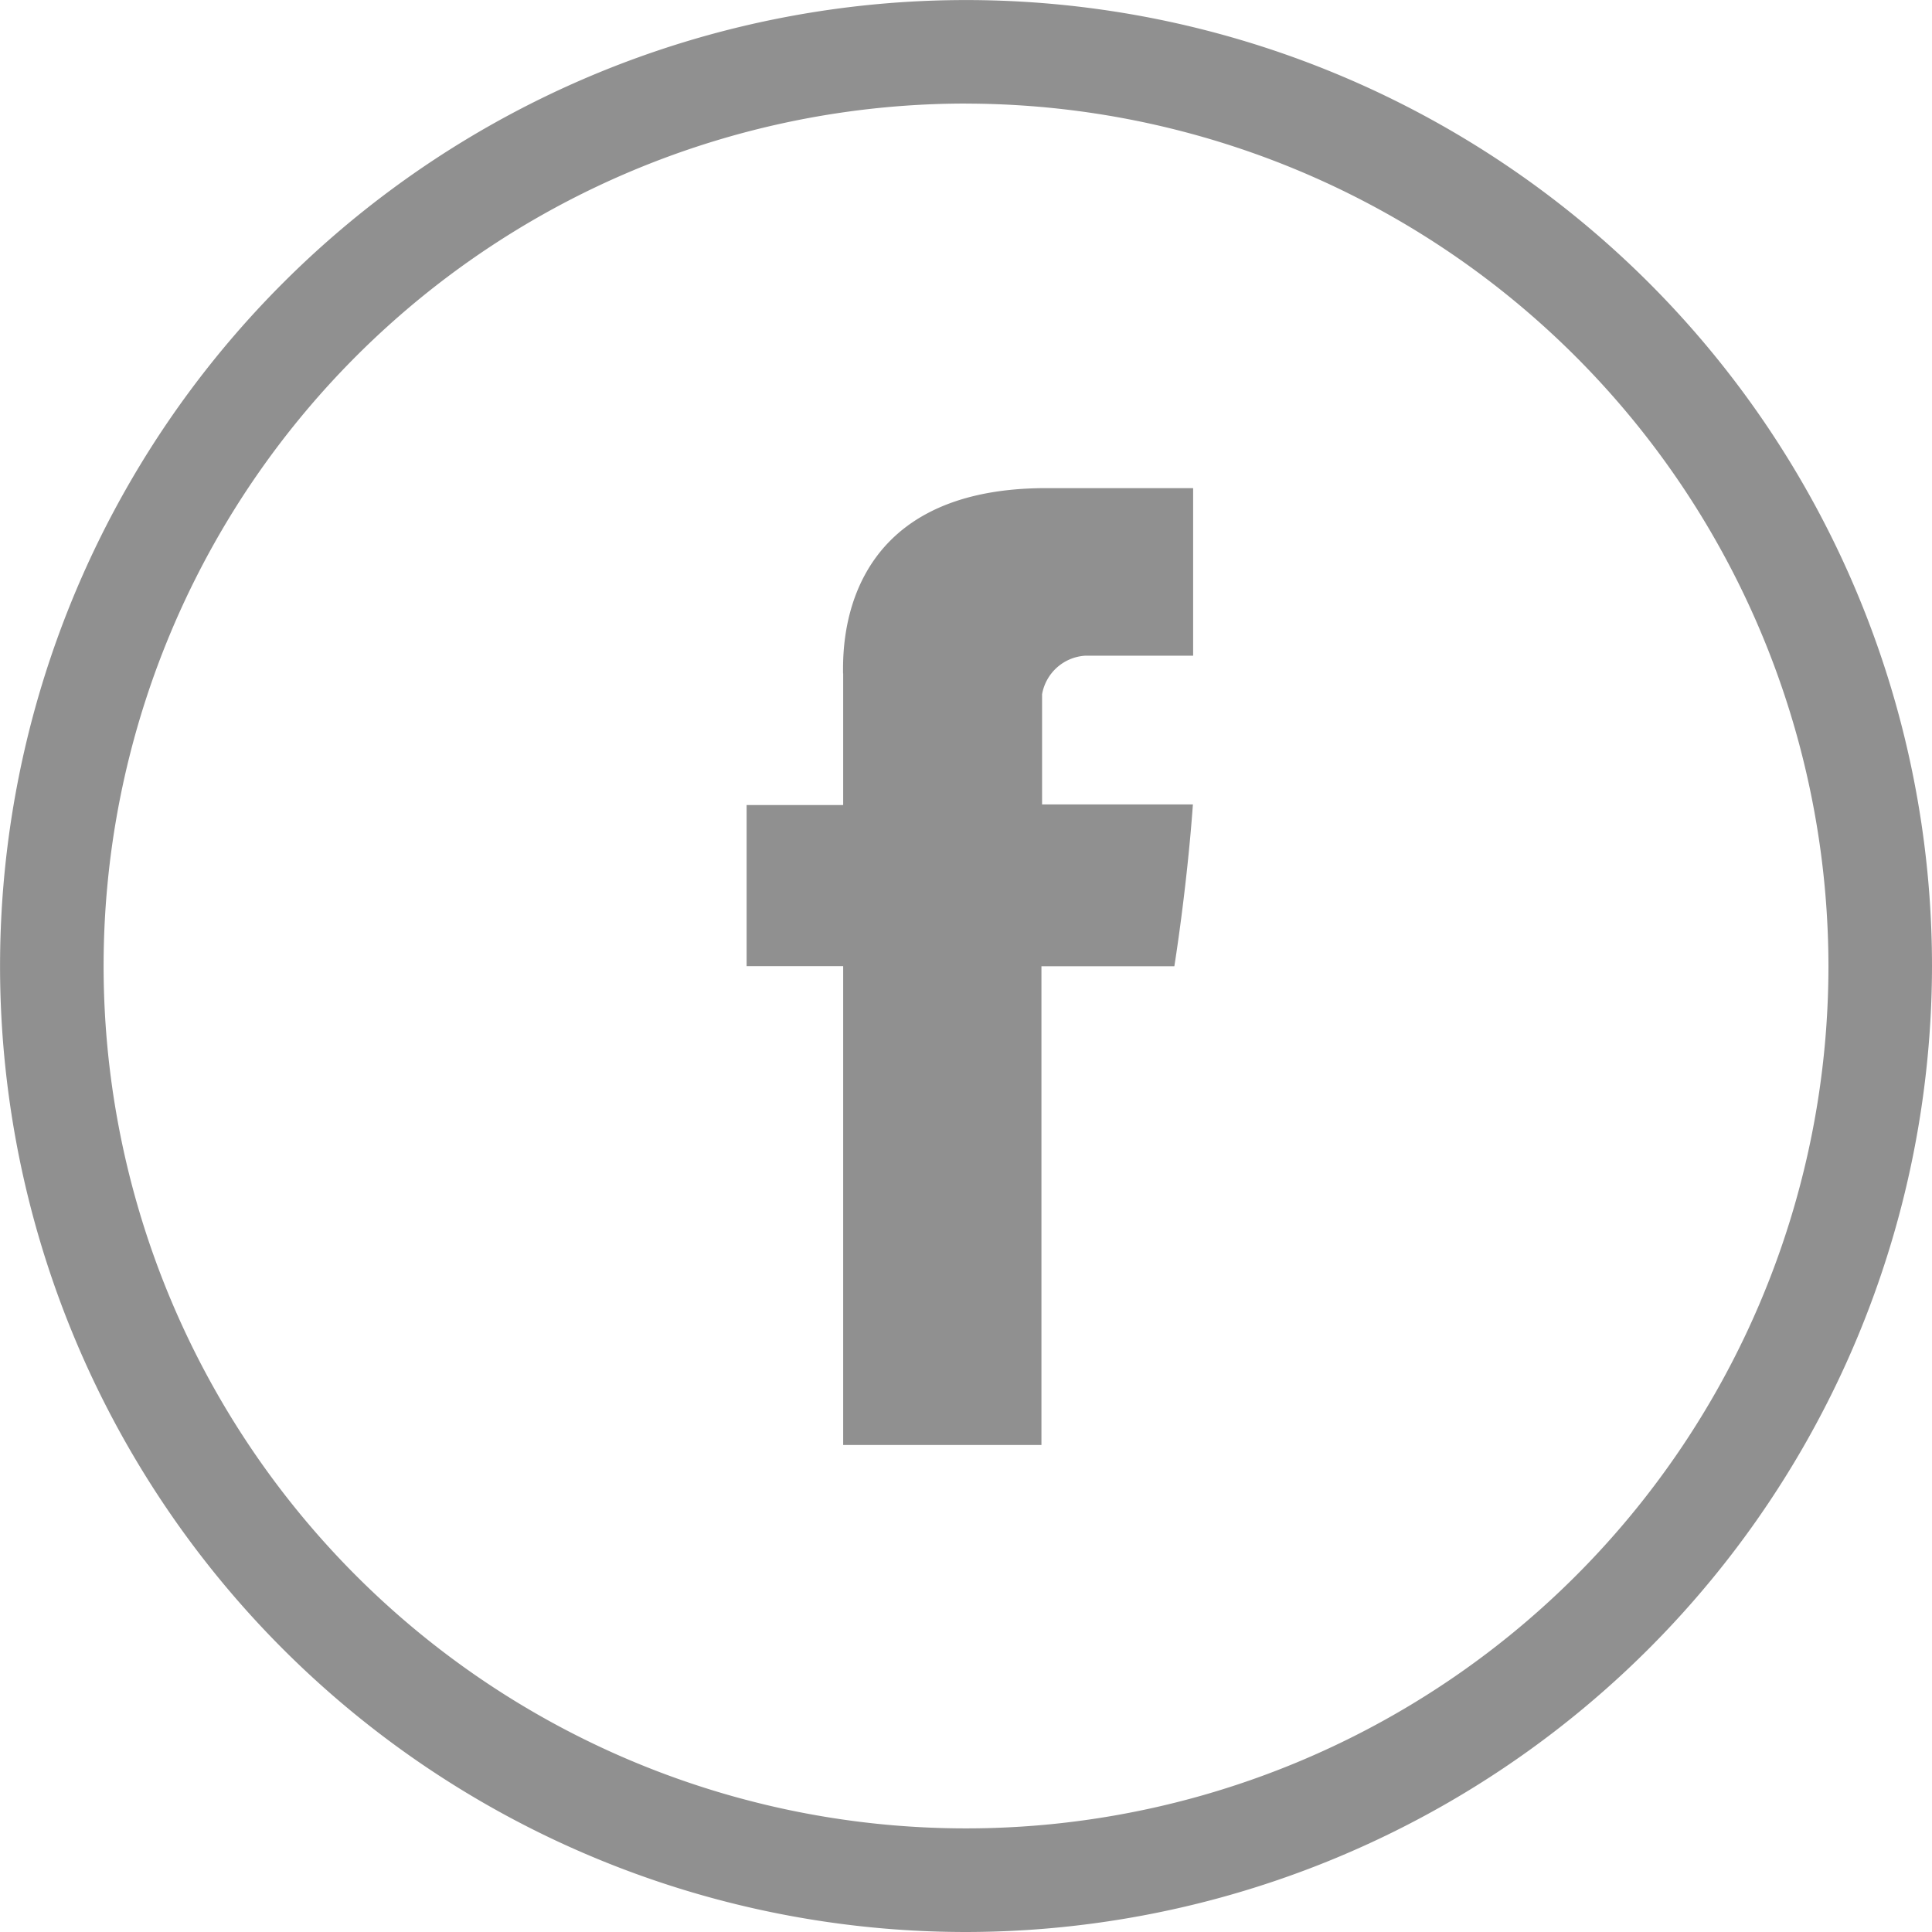
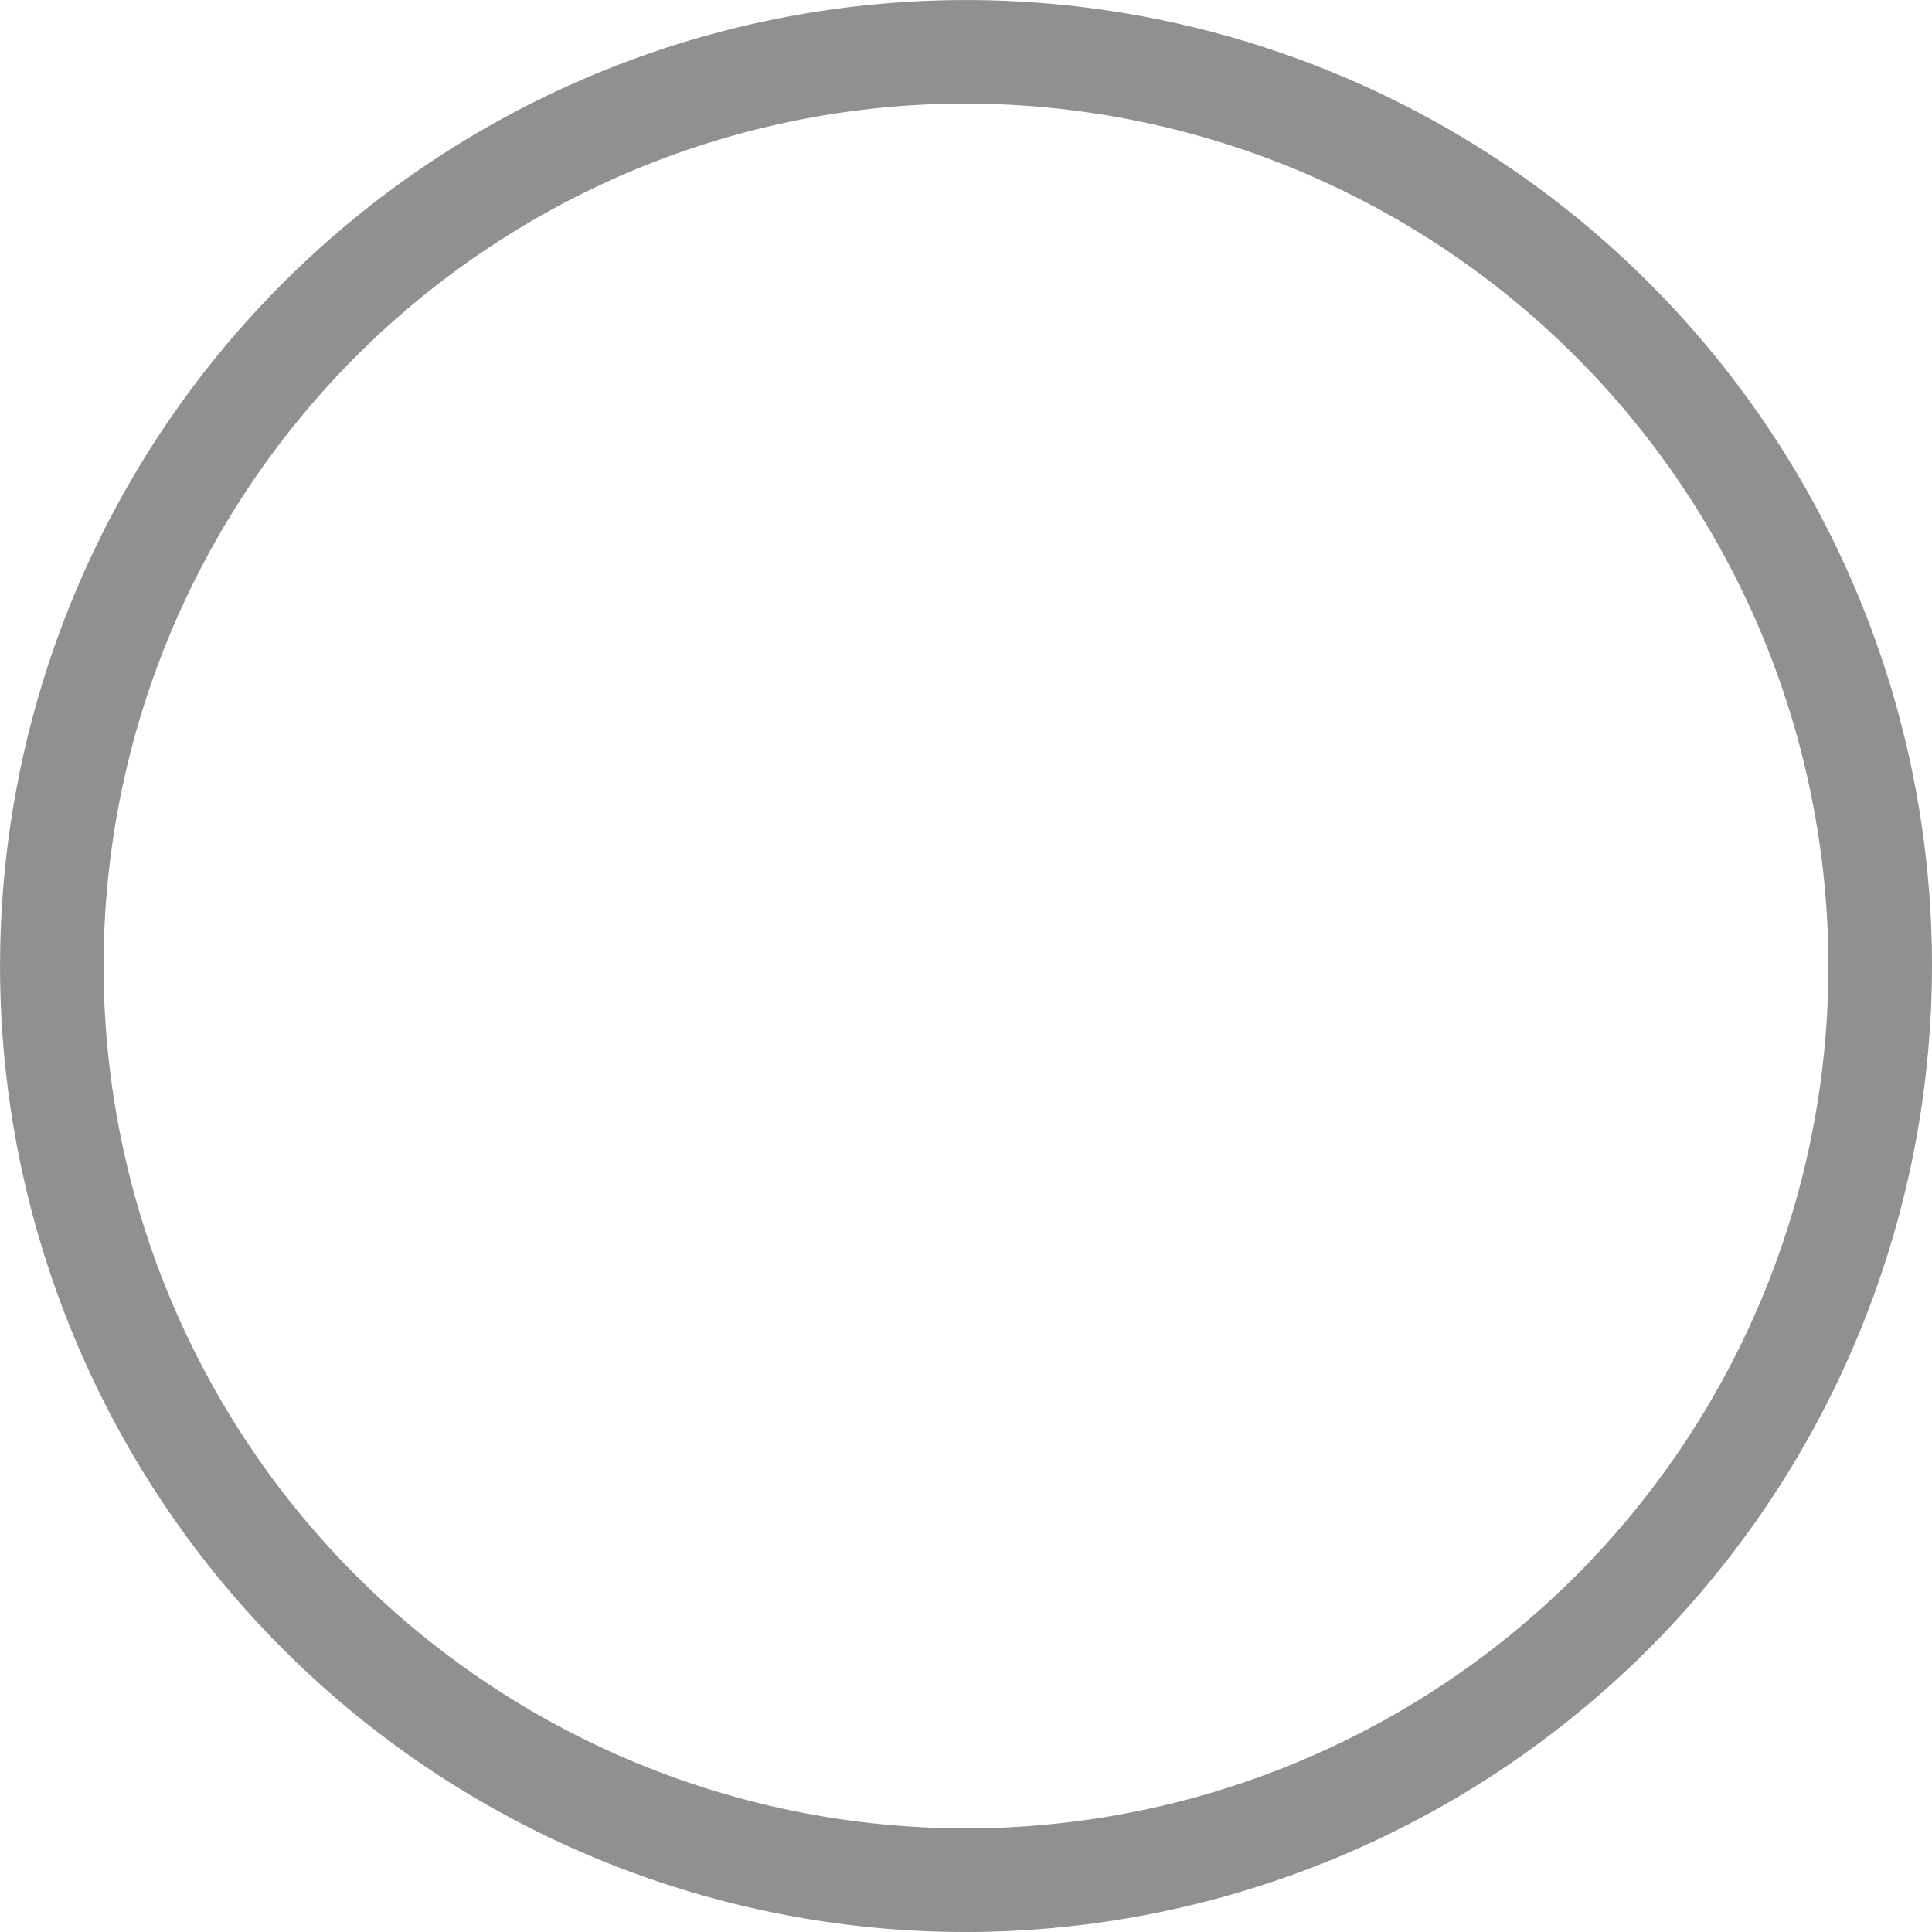
<svg xmlns="http://www.w3.org/2000/svg" id="Component_21_1" data-name="Component 21 – 1" width="33.433" height="33.433" viewBox="0 0 33.433 33.433">
  <path id="Path_111" data-name="Path 111" d="M406.365,1629.729a16.716,16.716,0,1,1,16.717-16.717A16.735,16.735,0,0,1,406.365,1629.729Zm0-31.641a14.924,14.924,0,1,0,14.925,14.923A14.94,14.94,0,0,0,406.365,1598.089Z" transform="translate(-389.649 -1596.296)" fill="#909090" />
  <g id="Group_1" data-name="Group 1" transform="translate(12.92 8.445)">
-     <path id="Path_112" data-name="Path 112" d="M412.944,1613.638v2.279h-1.671v2.788h1.671v8.286h3.431v-8.284h2.3s.216-1.337.321-2.8h-2.61V1614a.809.809,0,0,1,.744-.667H419v-2.9h-2.543c-3.6,0-3.515,2.791-3.515,3.207Zm0,0" transform="translate(-411.273 -1610.431)" fill="#909090" />
-   </g>
+     </g>
</svg>